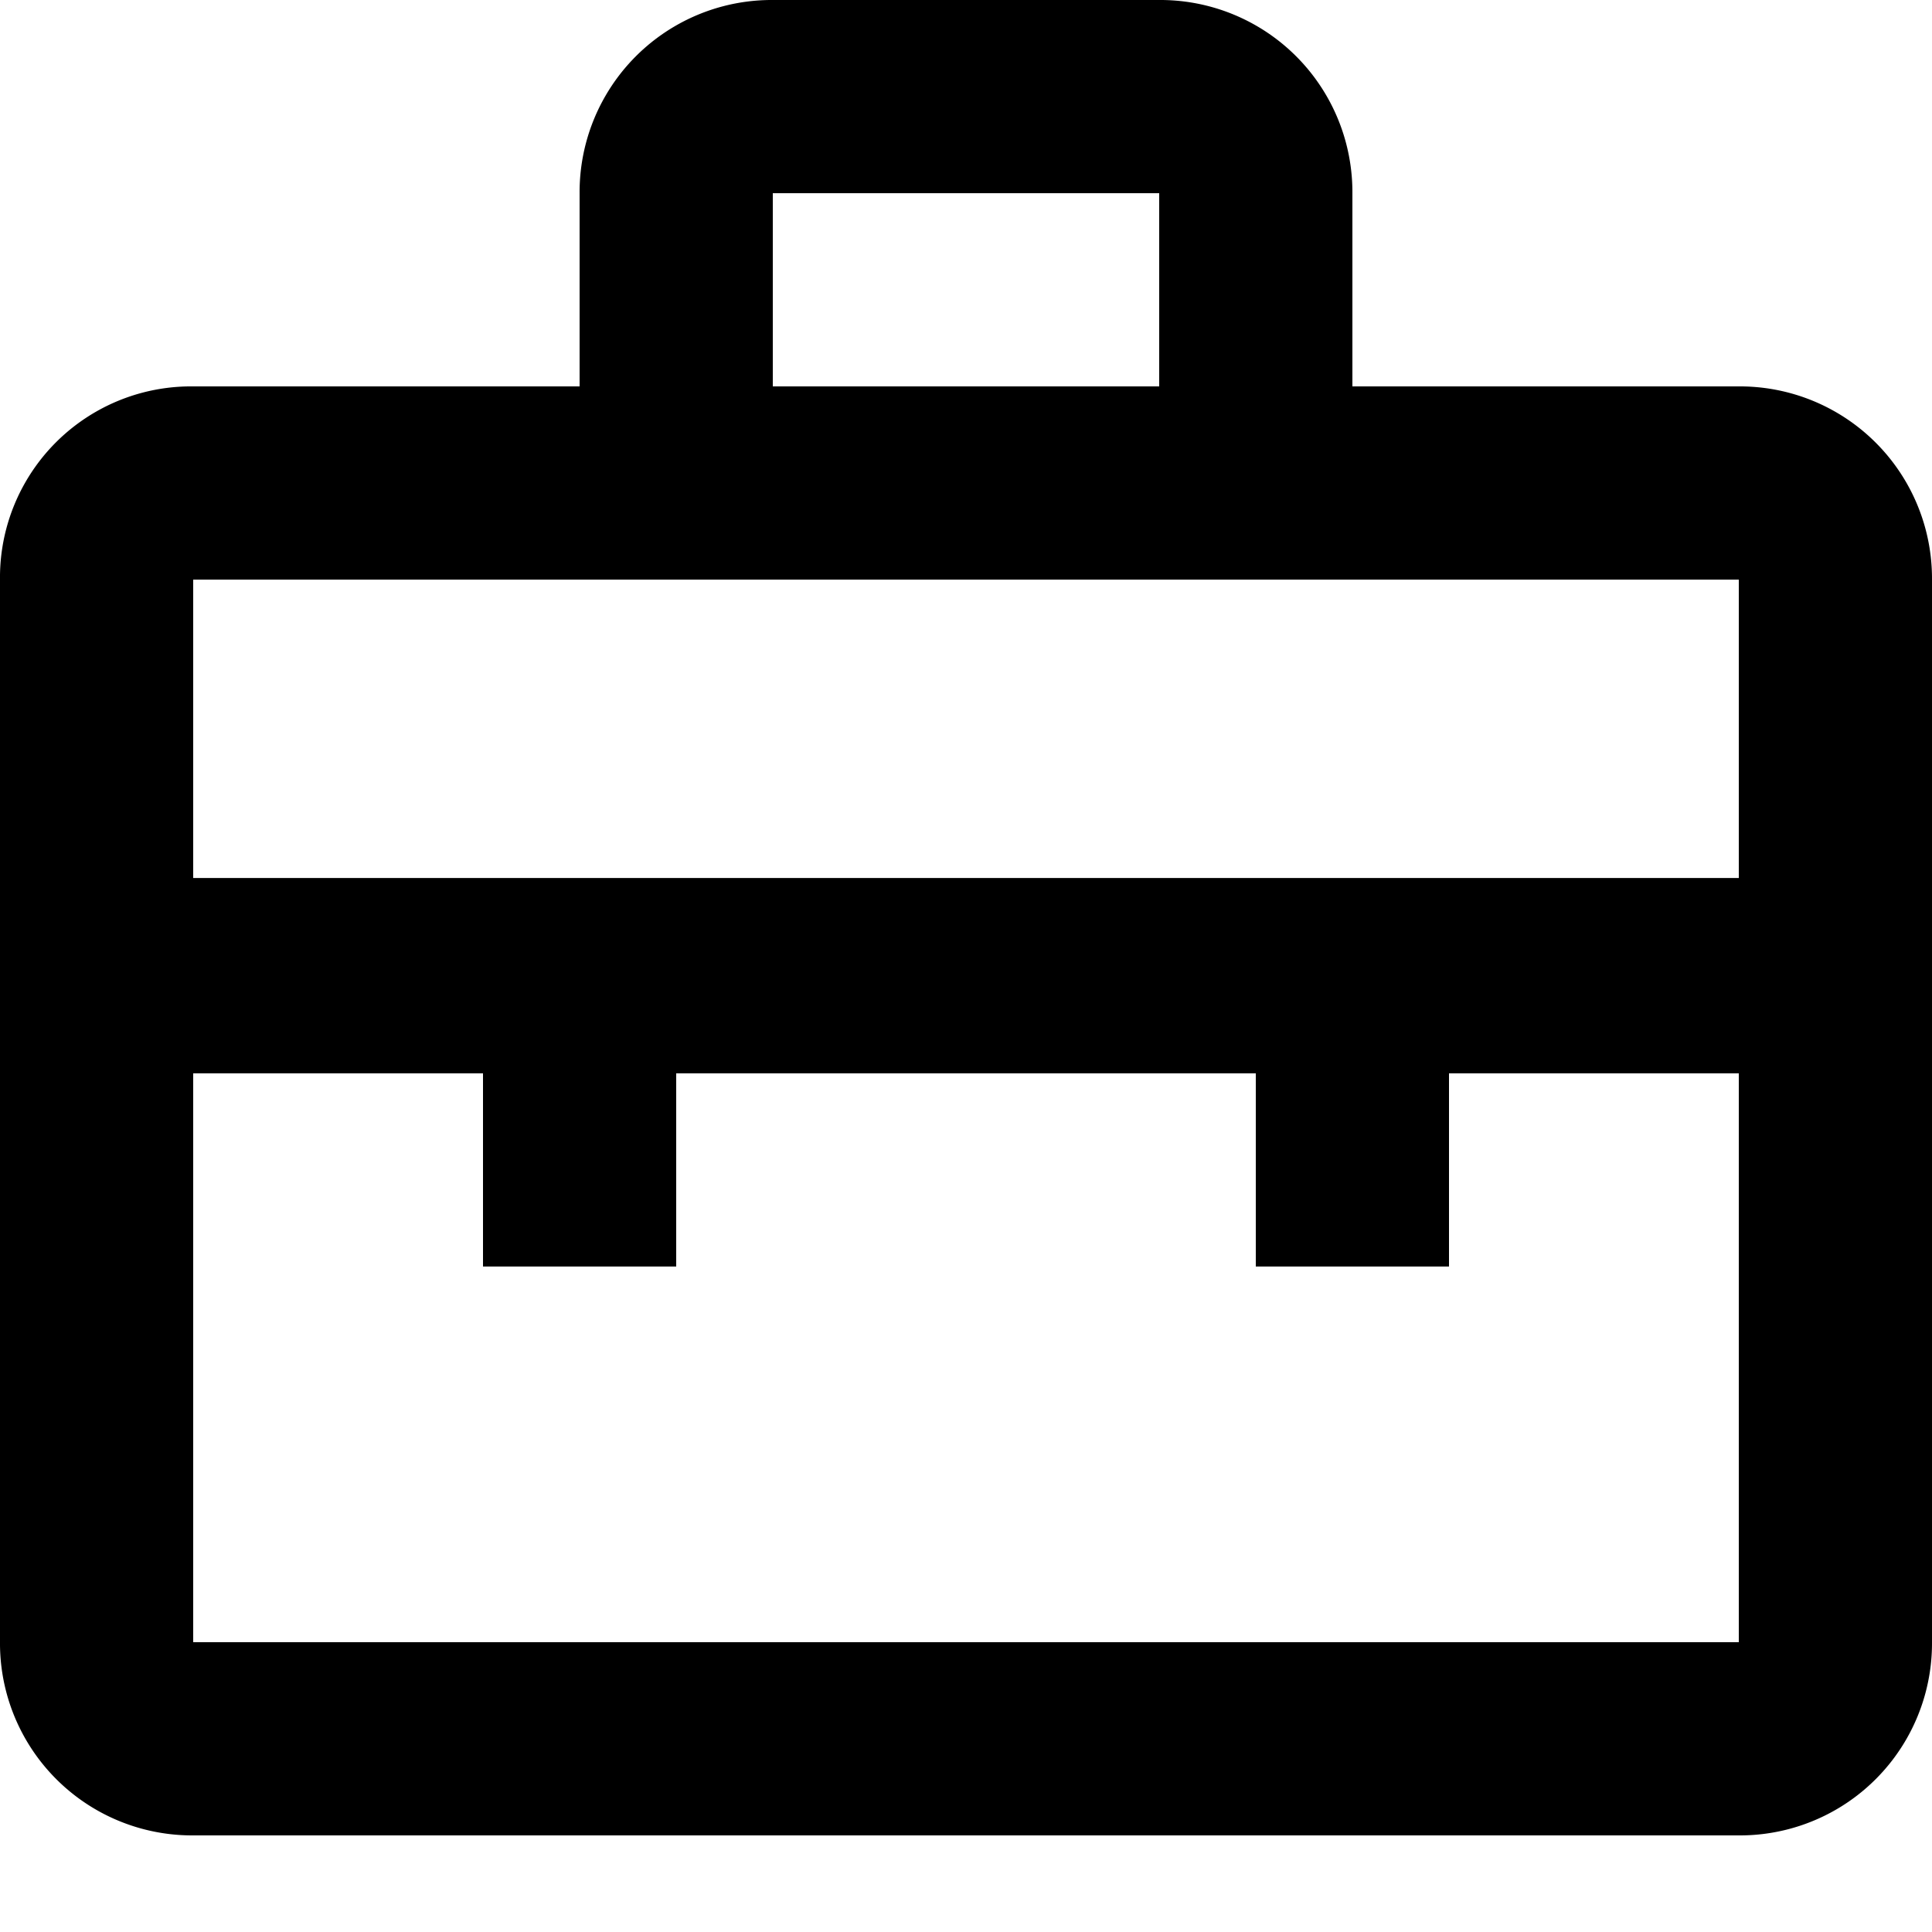
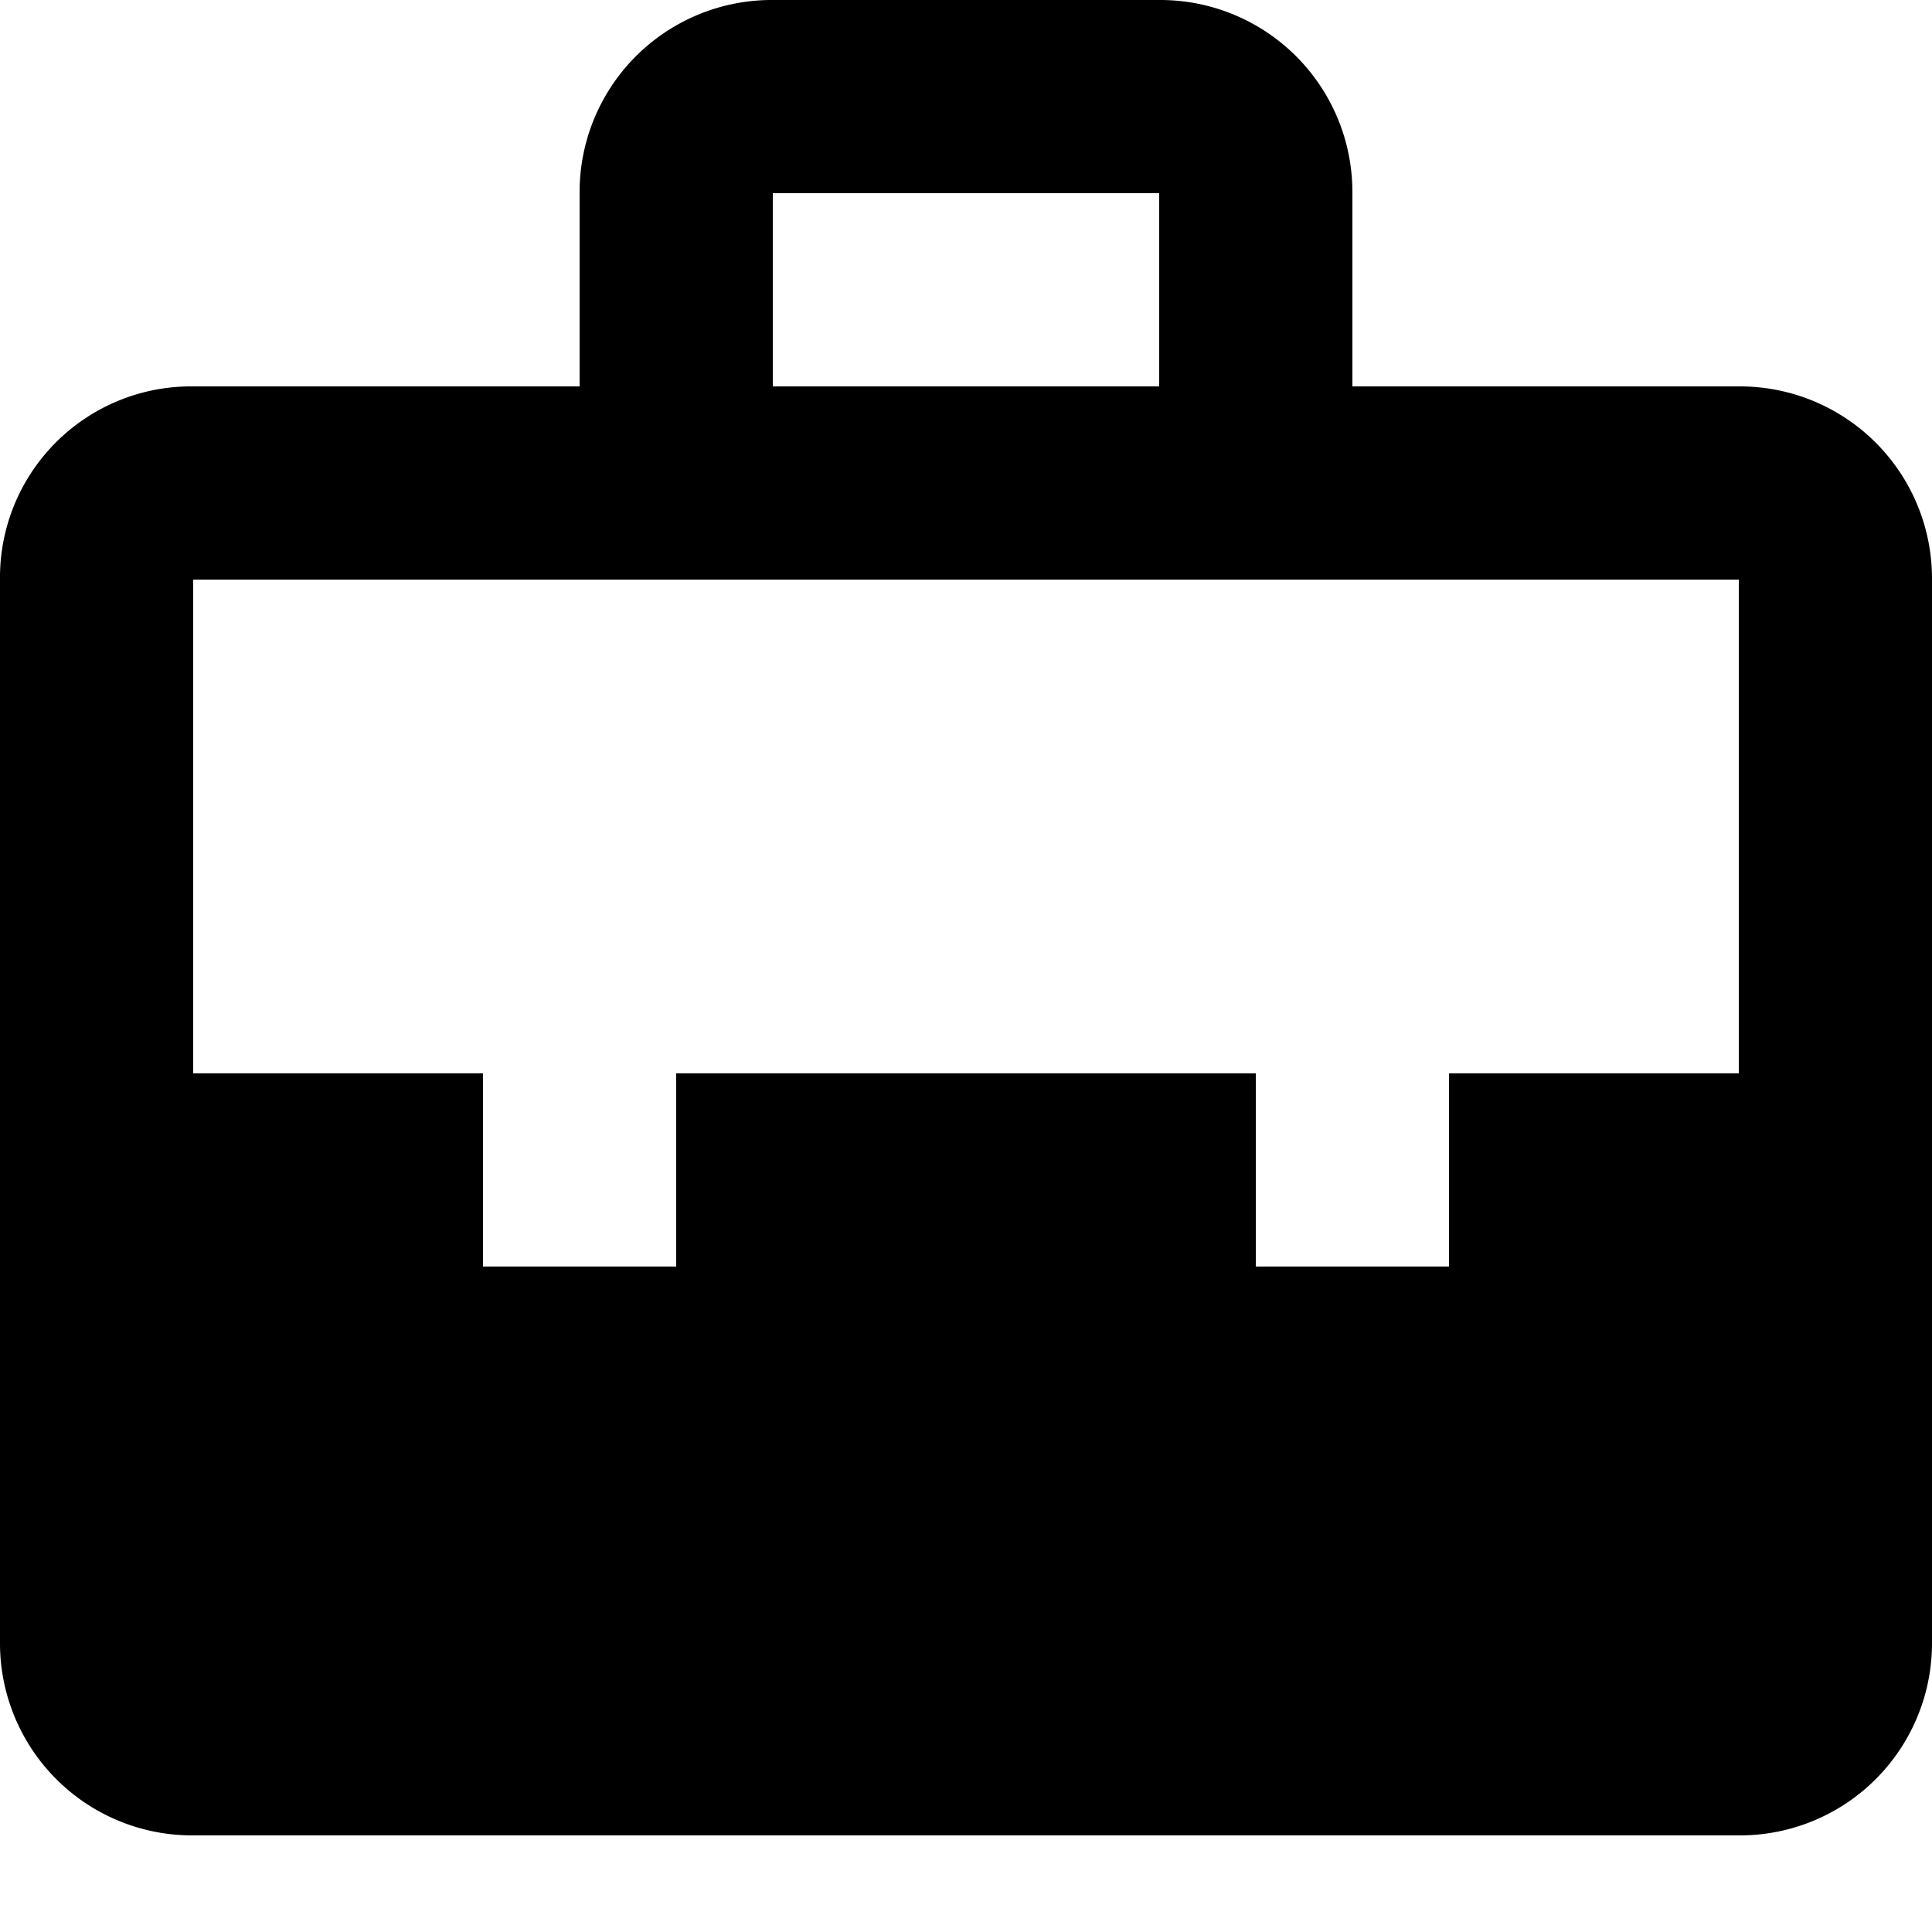
<svg xmlns="http://www.w3.org/2000/svg" id="Layer_1" data-name="Layer 1" viewBox="0 0 18 18">
  <title>Vacancies_icon</title>
-   <path d="M16.2,3.6H12.6V1.8A1.79,1.79,0,0,0,10.8,0H7.2A1.79,1.79,0,0,0,5.4,1.8V3.6H1.8A1.78,1.78,0,0,0,0,5.4v9.9a1.79,1.79,0,0,0,1.8,1.8H16.2A1.79,1.79,0,0,0,18,15.3V5.4A1.79,1.79,0,0,0,16.2,3.6Zm-9-1.8h3.6V3.6H7.2Zm9,13.5H1.8V10H4.5v1.8H6.3V10h5.4v1.8h1.8V10h2.7Zm0-7.12H1.8V5.4H16.2Z" />
+   <path d="M16.2,3.6H12.6V1.8A1.79,1.79,0,0,0,10.8,0H7.2A1.79,1.79,0,0,0,5.4,1.8V3.6H1.8A1.78,1.78,0,0,0,0,5.4v9.9a1.79,1.79,0,0,0,1.8,1.8H16.2A1.79,1.79,0,0,0,18,15.3V5.4A1.79,1.79,0,0,0,16.2,3.6Zm-9-1.8h3.6V3.6H7.2Zm9,13.5H1.8V10H4.5v1.8H6.3V10h5.4v1.8h1.8V10h2.7ZH1.8V5.4H16.2Z" />
</svg>